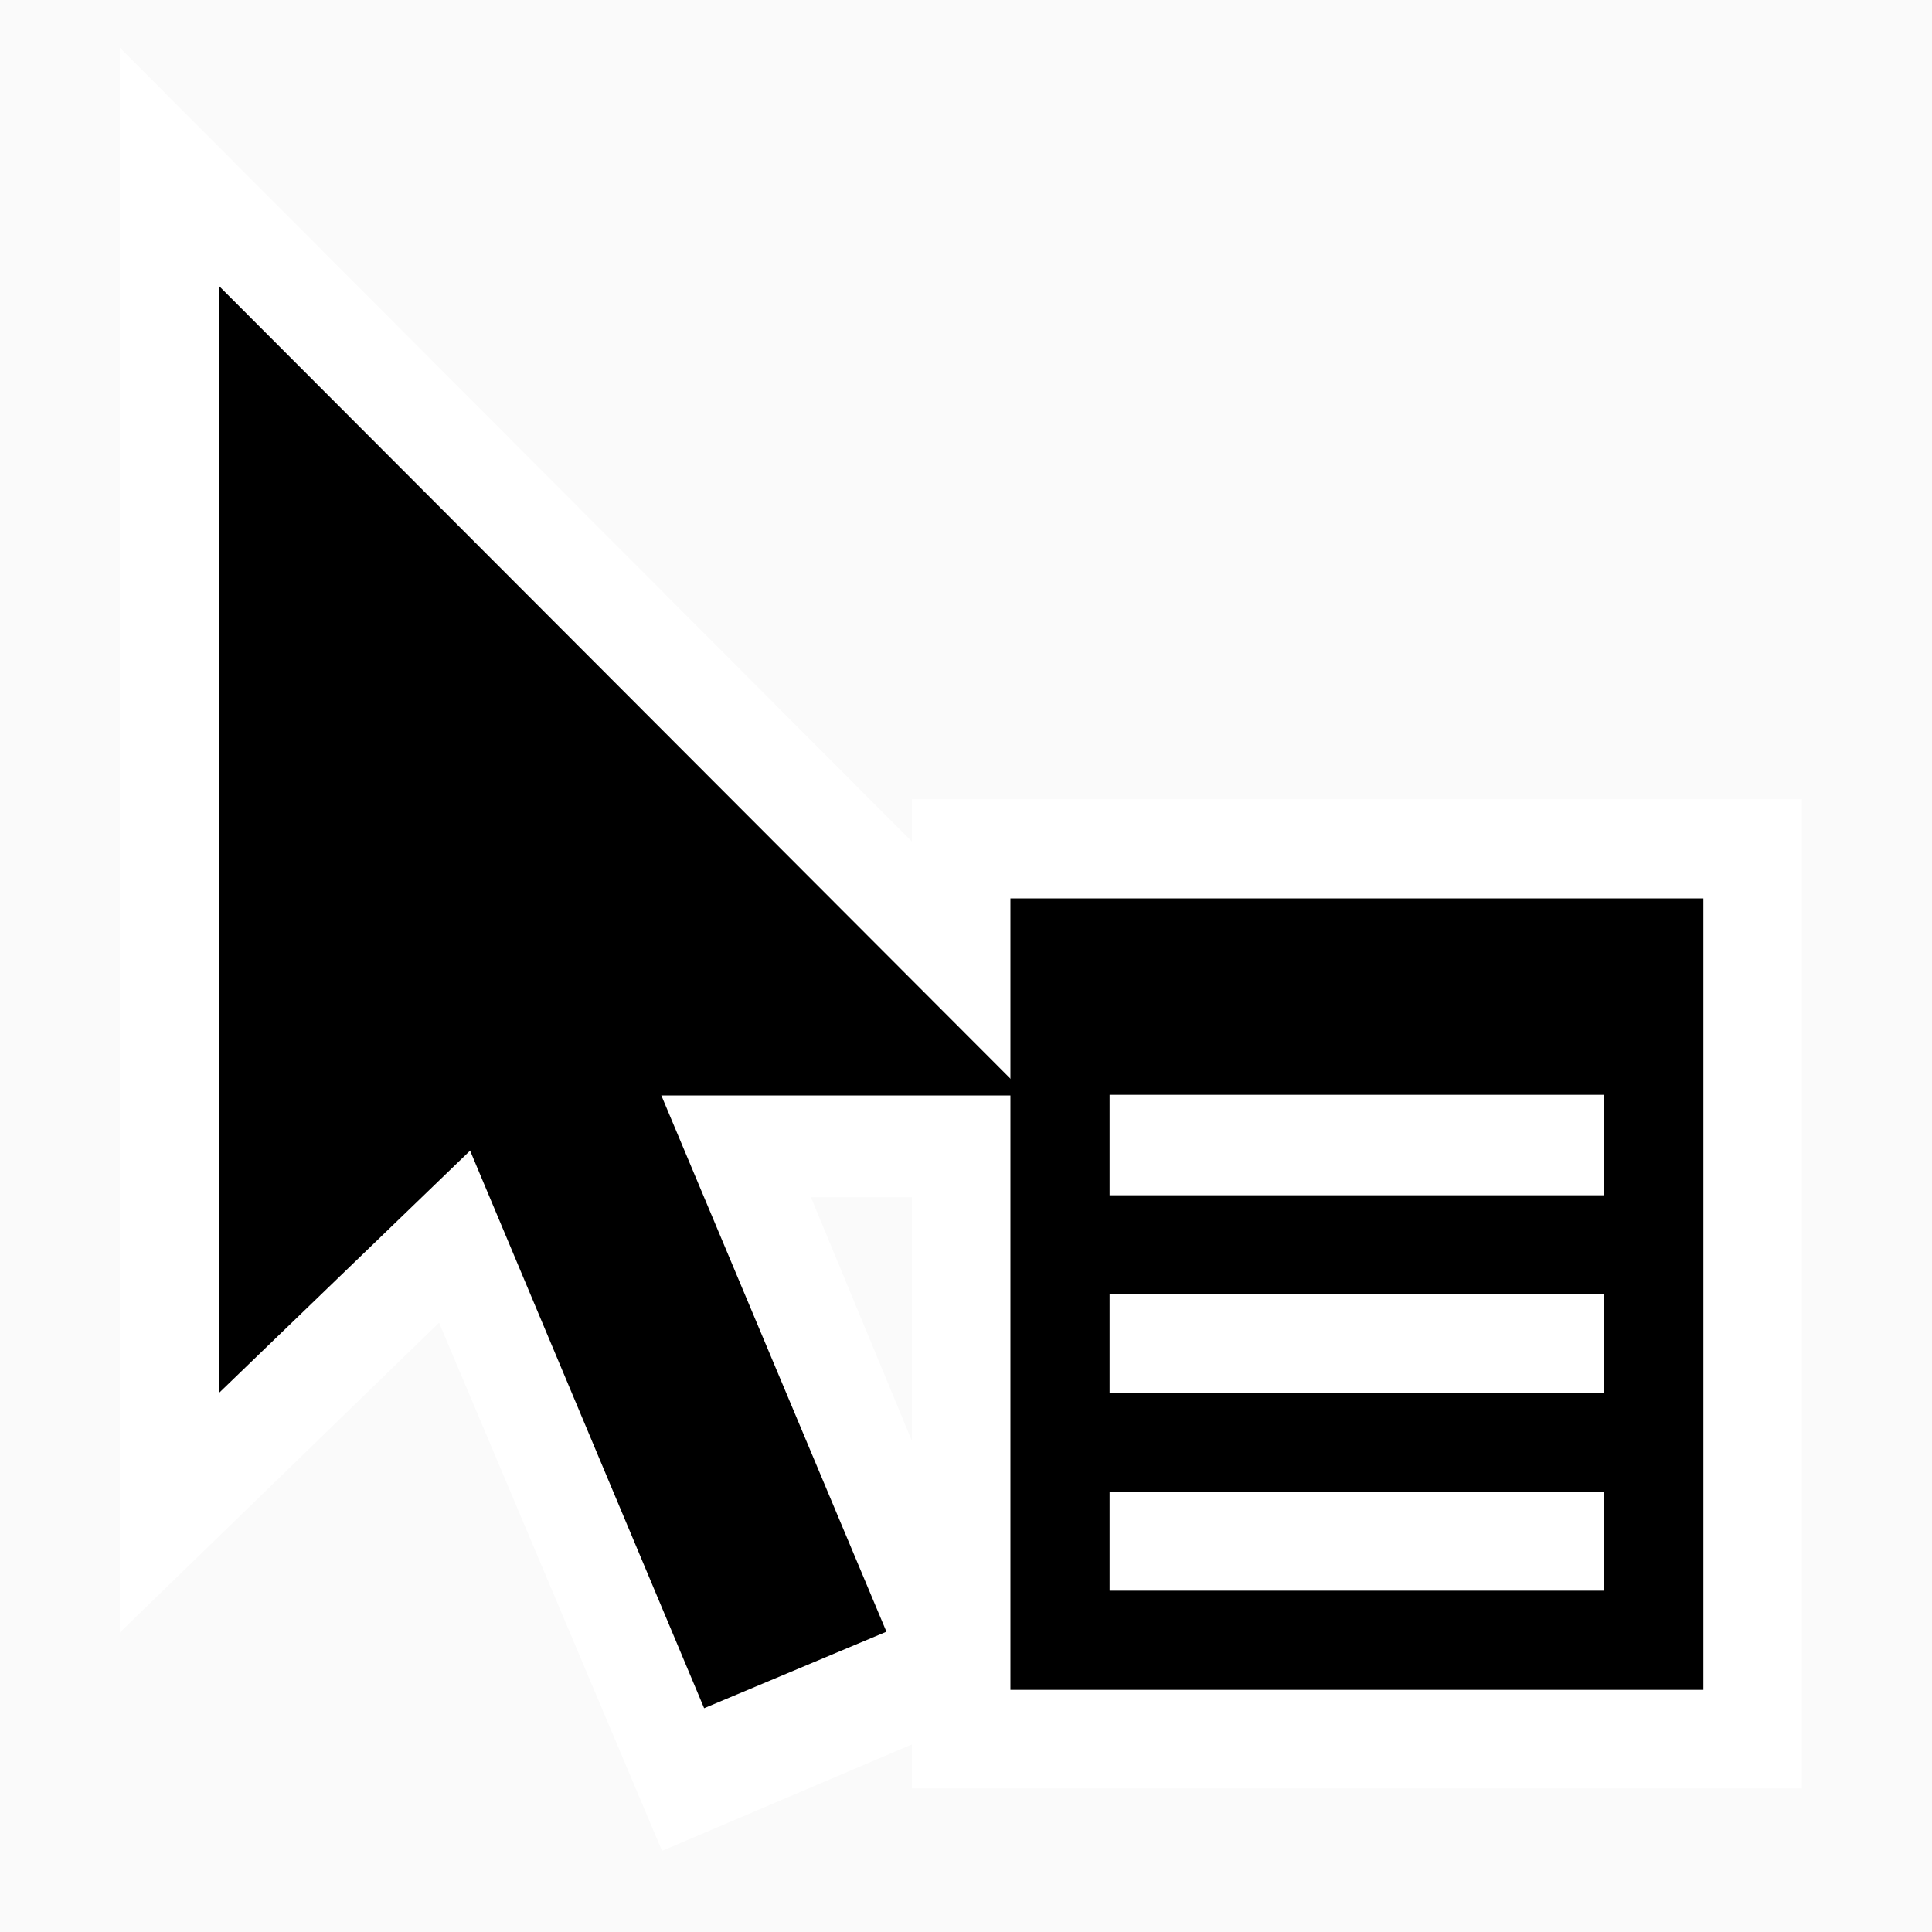
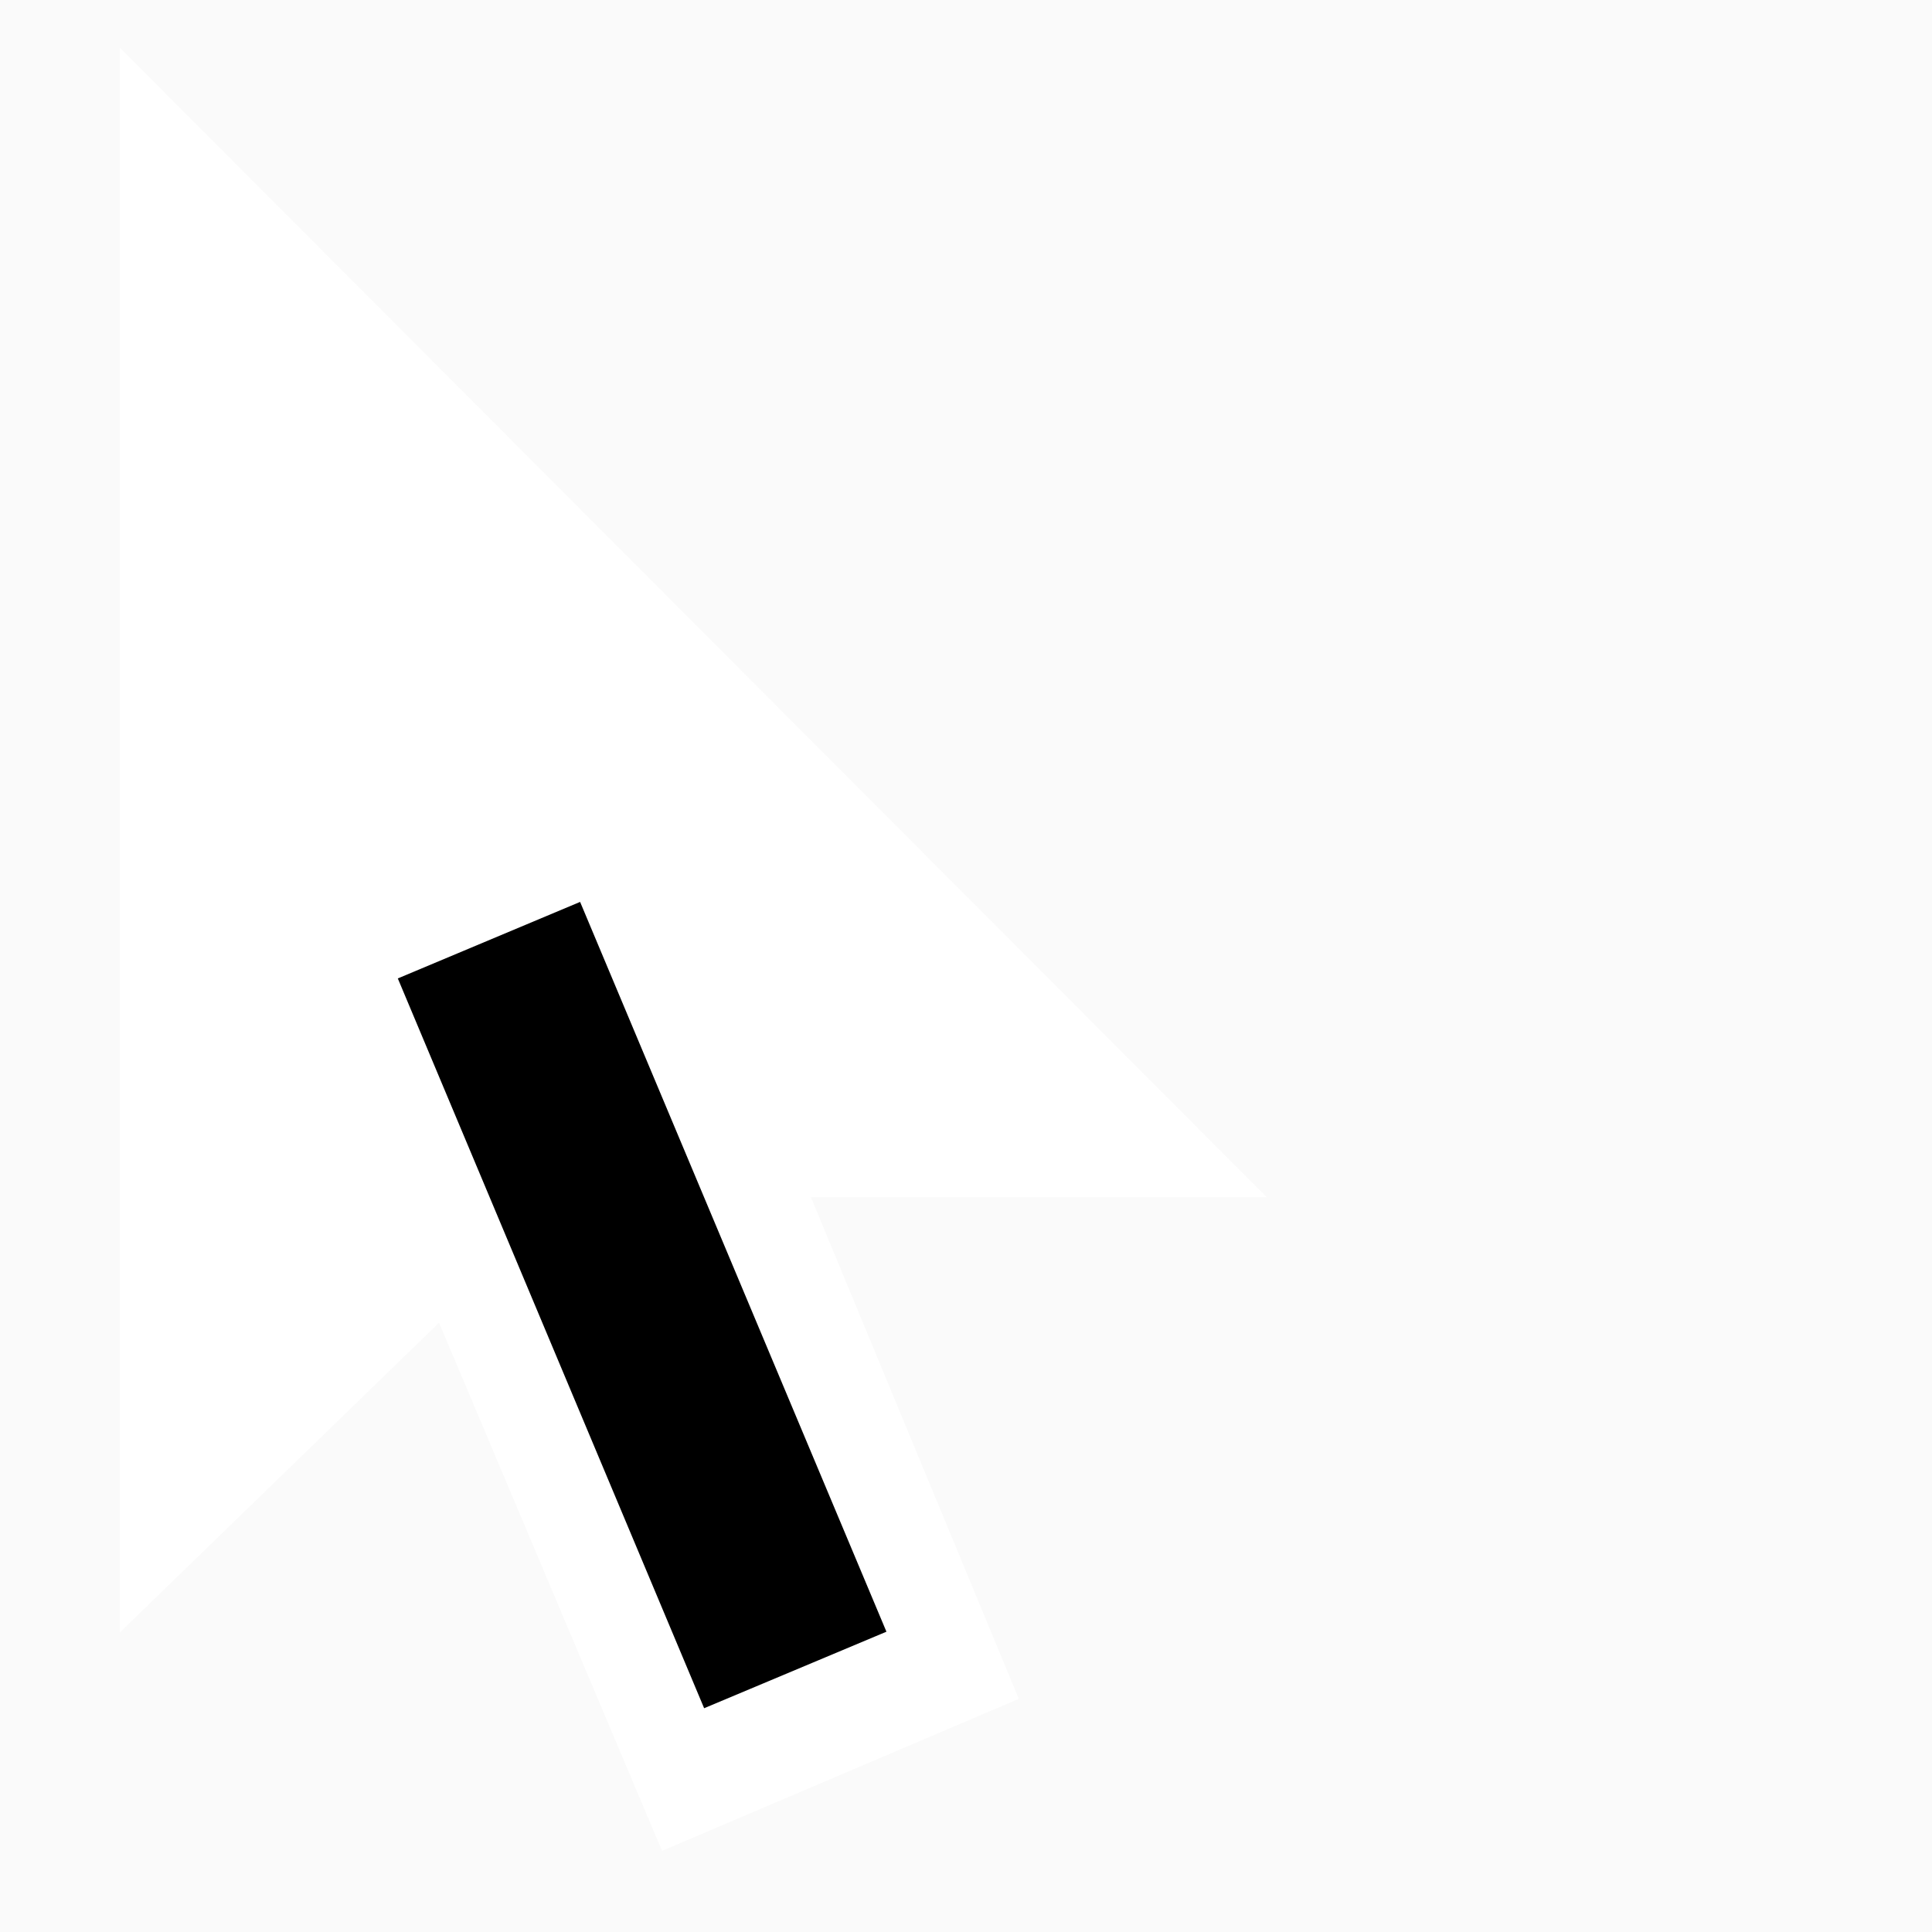
<svg xmlns="http://www.w3.org/2000/svg" id="Layer_1" data-name="Layer 1" width="30" height="30" viewBox="0 0 30 30">
  <defs>
    <style>.cls-1{fill:#fafafa;}.cls-2{fill:#fff;}</style>
  </defs>
  <rect class="cls-1" width="30" height="30" />
-   <polyline class="cls-2" points="14.16 12.41 14.16 13.06 14.16 26.96 14.16 27.77 27.98 27.77 27.98 12.41" />
  <polyline class="cls-2" points="19.67 18.59 9.26 18.59 8.62 18.79 1.86 25.35 1.86 0.74" />
  <polygon class="cls-2" points="15.82 26.38 10.28 28.74 3.09 11.71 8.75 9.32 15.82 26.38" />
  <rect x="8.44" y="14.12" width="3.07" height="12.29" transform="translate(-7.07 5.44) rotate(-22.77)" />
-   <path d="M15.69,26.24H26.45V13.95H15.69Zm9.22-1.54H17.23V23.16h7.68Zm0-3.07H17.23V20.09h7.68Zm0-3.07H17.23V17h7.68Z" />
-   <polygon points="3.4 4.44 3.4 21.63 7.96 17.23 8.62 17.01 15.95 17.01 3.4 4.44" />
</svg>